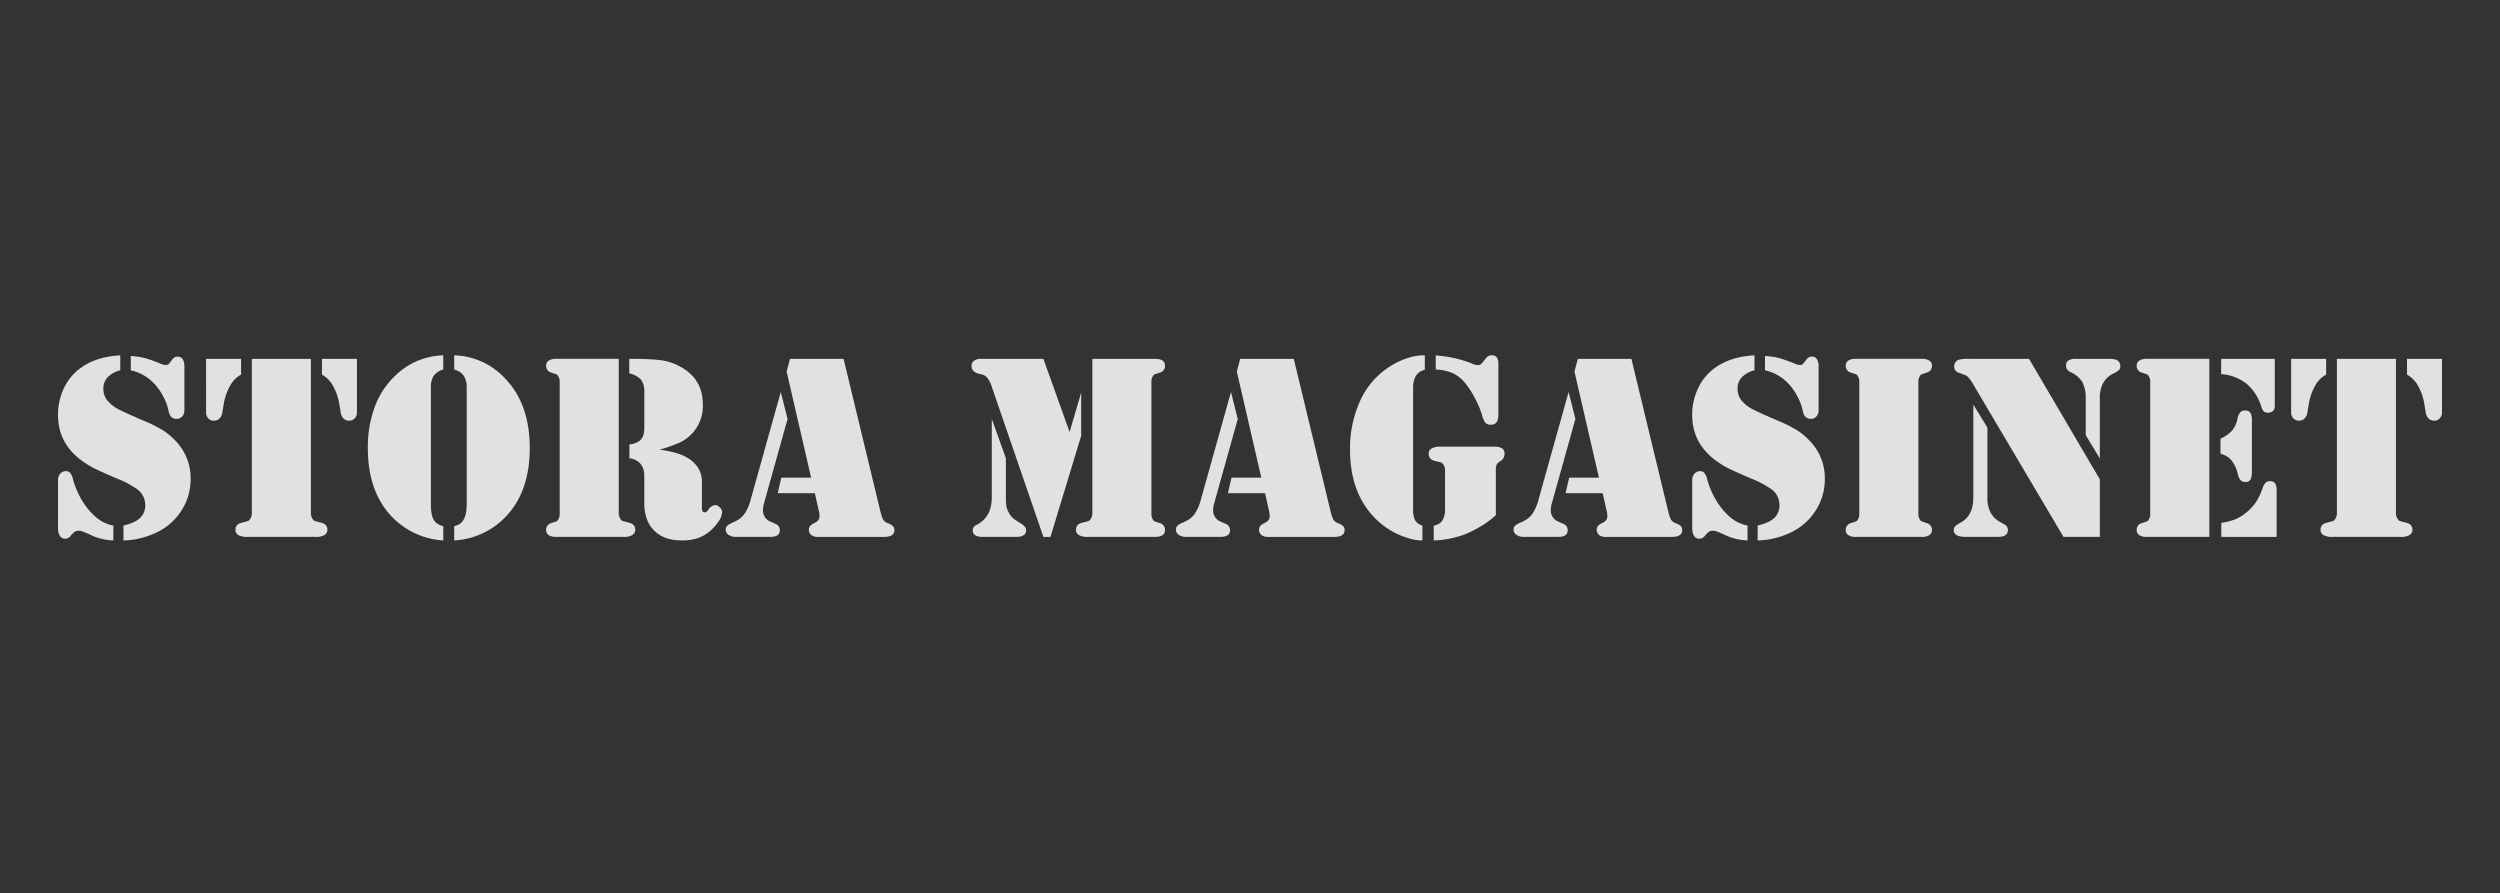
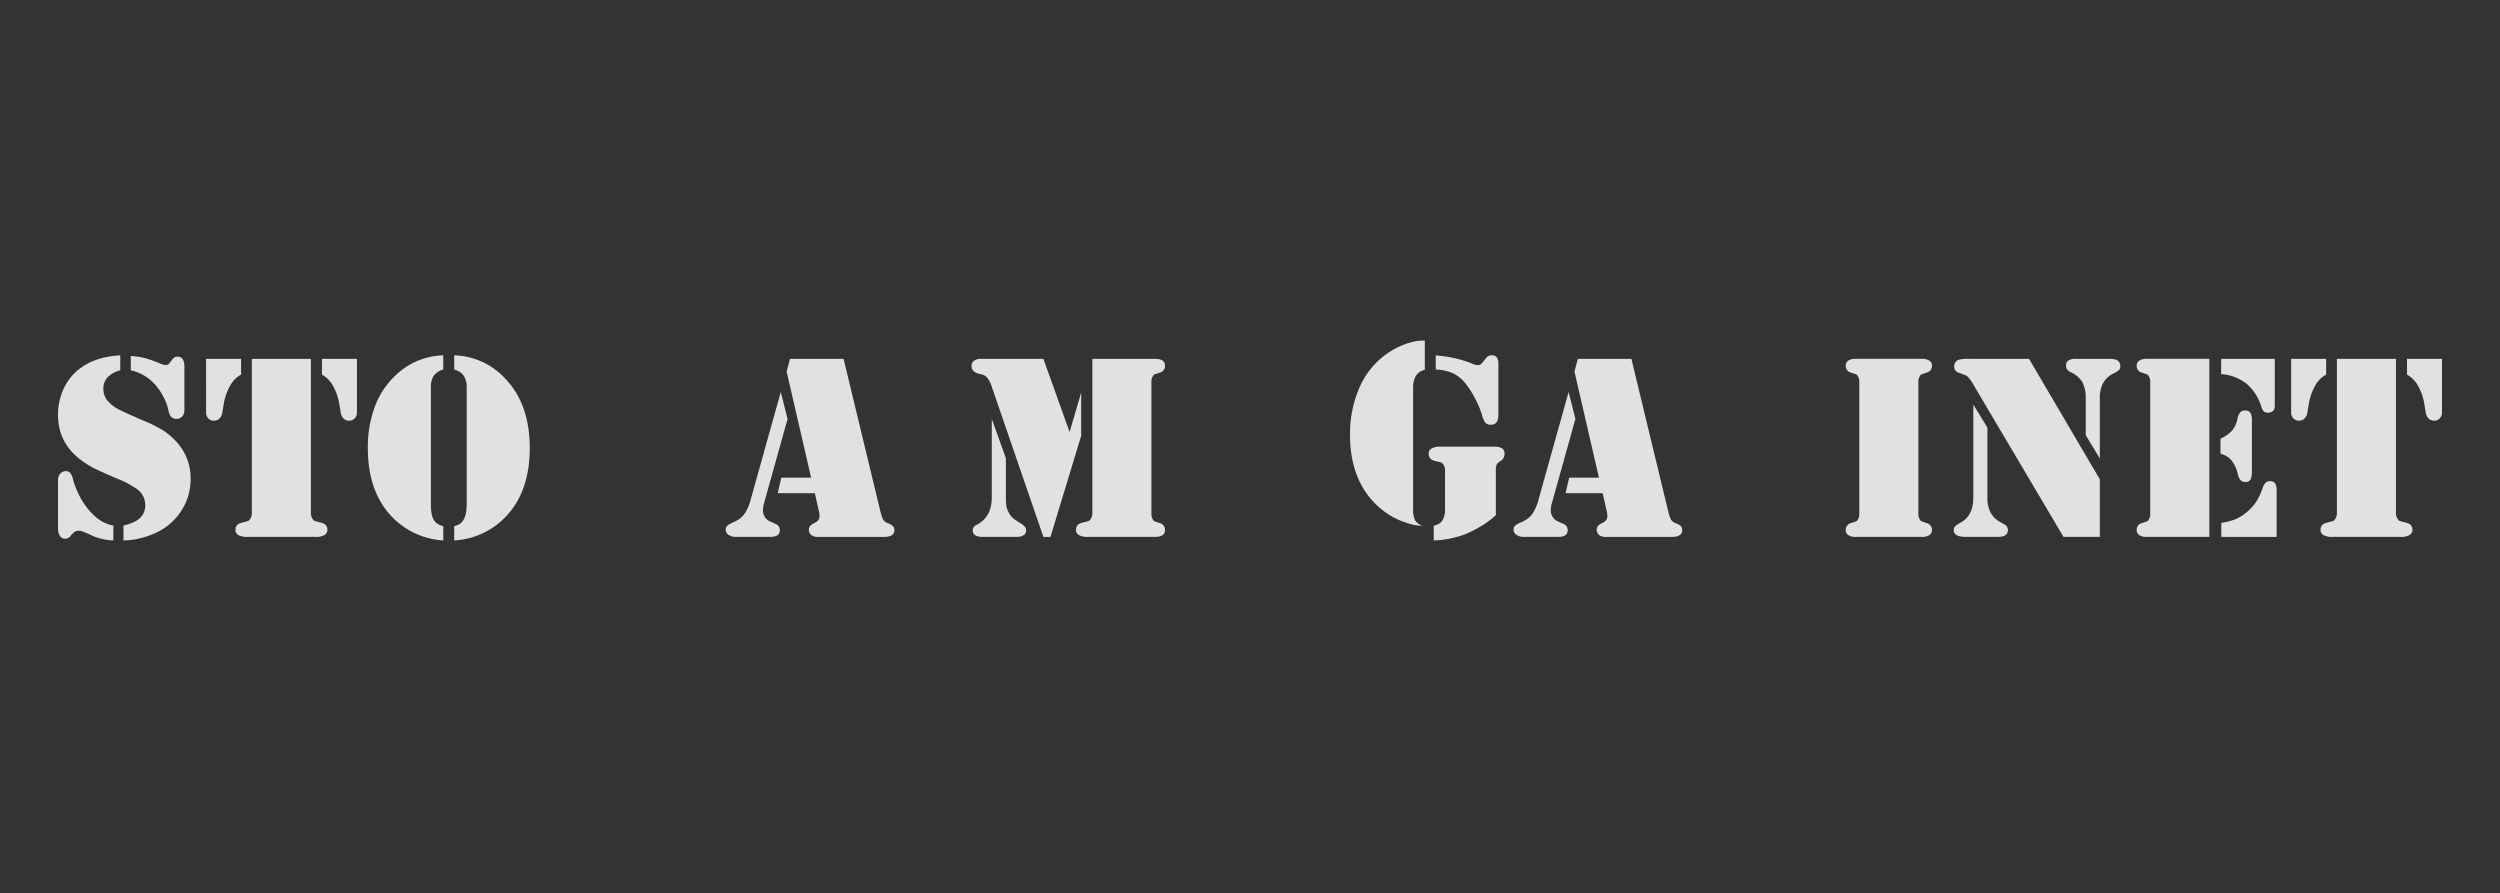
<svg xmlns="http://www.w3.org/2000/svg" width="988" height="353" viewBox="0 0 988 353">
  <rect x="0" y="0" width="988" height="353" fill="#333333" stroke="none" />
  <g id="Group_31" data-name="Group 31" transform="translate(17581 -5665)">
    <g id="Group_26" data-name="Group 26" transform="translate(0 5492)">
      <g id="Group_16" data-name="Group 16" transform="translate(-57 -51)">
        <g id="Rectangle_14" data-name="Rectangle 14" transform="translate(-17524 224)" fill="#fff" stroke="#707070" stroke-width="1" opacity="0">
          <rect width="988" height="353" stroke="none" />
          <rect x="0.5" y="0.5" width="987" height="352" fill="none" />
        </g>
      </g>
    </g>
    <g id="Group_30" data-name="Group 30" transform="translate(-17597.74 5533.208)">
      <g id="Group_29" data-name="Group 29" transform="translate(39.667 272.218)">
        <g id="Group_28" data-name="Group 28" opacity="0.85">
          <g id="Group_27" data-name="Group 27">
            <path id="Path_10" data-name="Path 10" d="M68.426,278.146v-5.67a30.442,30.442,0,0,1,5.468.8,54.585,54.585,0,0,1,6.571,2.347,5.023,5.023,0,0,0,1.736.411,1.676,1.676,0,0,0,1.471-.67l1.157-1.495a2.489,2.489,0,0,1,2.05-1.133,2.307,2.307,0,0,1,2.077,1,5.946,5.946,0,0,1,.658,3.171V293.92a3.5,3.5,0,0,1-.868,2.449,2.884,2.884,0,0,1-2.234.954,2.862,2.862,0,0,1-2.709-1.676,8.649,8.649,0,0,1-.551-1.984,21.365,21.365,0,0,0-2-5.207,23.959,23.959,0,0,0-3.312-4.793,18.08,18.08,0,0,0-9.516-5.517m-6.888,61.342v5.878a22.805,22.805,0,0,1-9.516-2.424q-1.947-.875-2.682-1.133a4.277,4.277,0,0,0-1.419-.258,2.978,2.978,0,0,0-1.577.334,9.977,9.977,0,0,0-1.682,1.675,2.686,2.686,0,0,1-2.051,1.135q-2.945,0-2.944-4.433V321.5a3.692,3.692,0,0,1,.84-2.449,2.8,2.8,0,0,1,2.1-1.057,2.236,2.236,0,0,1,1.815.644,5.907,5.907,0,0,1,1.13,2.449,33.488,33.488,0,0,0,3.5,8.3,26.764,26.764,0,0,0,5.337,6.548,14.607,14.607,0,0,0,7.149,3.555m2.734-67.27v5.928a10.286,10.286,0,0,0-4.968,2.708,6.359,6.359,0,0,0-1.708,4.511,7.413,7.413,0,0,0,1.419,4.51,13.925,13.925,0,0,0,4.626,3.686q2.207,1.185,9.989,4.536a54.836,54.836,0,0,1,7.334,3.635,25.348,25.348,0,0,1,4.917,4.046,21.087,21.087,0,0,1,6.2,15.206,22.91,22.91,0,0,1-3.365,12.165,23.676,23.676,0,0,1-9.253,8.66,31.737,31.737,0,0,1-6.914,2.6,28.648,28.648,0,0,1-7.018.954v-5.878q4.572-1.081,6.6-3.015a6.9,6.9,0,0,0,2.025-5.232A7.761,7.761,0,0,0,71,325.159a37.745,37.745,0,0,0-7.991-4.227q-6.467-2.785-8.858-3.968a32.193,32.193,0,0,1-4.6-2.784q-9.886-6.908-9.884-18.4a24.061,24.061,0,0,1,2.47-10.851,20.789,20.789,0,0,1,6.888-8.015q6.151-4.227,15.247-4.692" transform="translate(-39.667 -272.218)" fill="#fff" />
            <path id="Path_11" data-name="Path 11" d="M146.531,273.342v21.083a3.4,3.4,0,0,1-.867,2.423,2.921,2.921,0,0,1-2.234.929,2.986,2.986,0,0,1-2.181-.851,4.2,4.2,0,0,1-1.132-2.346l-.524-3.145a21.628,21.628,0,0,0-3.051-8.3,11.117,11.117,0,0,0-3.838-3.557v-6.237Zm-18.191,0v60.57a4.269,4.269,0,0,0,.789,2.885,1.93,1.93,0,0,0,.789.645q.368.128,2.418.645,2.523.567,2.524,2.834a2.465,2.465,0,0,1-1.366,2.166,6.748,6.748,0,0,1-3.365.618H103.21a7.035,7.035,0,0,1-3.5-.7,2.271,2.271,0,0,1-1.183-2.088q0-2.267,2.524-2.834,2.051-.516,2.418-.645a1.652,1.652,0,0,0,.737-.645,4.263,4.263,0,0,0,.788-2.885v-60.57Zm-41.429,0H100.74v6.237a10.525,10.525,0,0,0-3.838,3.557,21.567,21.567,0,0,0-3.049,8.3l-.526,3.145a4.2,4.2,0,0,1-1.13,2.346,2.992,2.992,0,0,1-2.184.851,2.917,2.917,0,0,1-2.233-.929,3.4,3.4,0,0,1-.868-2.423Z" transform="translate(-28.395 -271.95)" fill="#fff" />
            <path id="Path_12" data-name="Path 12" d="M172.65,277.785v-5.567a28.322,28.322,0,0,1,19.137,8.145q10.724,10.259,10.724,28.507,0,17.888-10.251,27.887a30.3,30.3,0,0,1-19.611,8.608v-5.67a6.736,6.736,0,0,0,2.129-.8,4.95,4.95,0,0,0,1.392-1.417q1.419-2.114,1.419-6.392V285a8.477,8.477,0,0,0-.946-4.33,5.372,5.372,0,0,0-1.5-1.7,10.191,10.191,0,0,0-2.5-1.185m-4.313,0a7.337,7.337,0,0,0-3.785,2.527,8.252,8.252,0,0,0-1.1,4.691v46.084q0,4.537,1.262,6.392a5.785,5.785,0,0,0,3.627,2.216v5.67a30.581,30.581,0,0,1-19.557-8.608q-10.252-10-10.253-27.887a45.993,45.993,0,0,1,2.709-16.212,32.328,32.328,0,0,1,8.017-12.3,28.2,28.2,0,0,1,19.084-8.145Z" transform="translate(-16.081 -272.218)" fill="#fff" />
-             <path id="Path_13" data-name="Path 13" d="M240.256,309.22a45.829,45.829,0,0,1,7.439,1.6,17.989,17.989,0,0,1,4.705,2.372A11.205,11.205,0,0,1,255.791,317a9.81,9.81,0,0,1,1.183,4.689v10.672q0,1.65,1.1,1.649a1.092,1.092,0,0,0,.71-.233,5.954,5.954,0,0,0,.815-.9,3.554,3.554,0,0,1,2.683-1.753,2.541,2.541,0,0,1,1.787.928,2.715,2.715,0,0,1,.893,1.857,7.419,7.419,0,0,1-1.551,3.89,17.865,17.865,0,0,1-3.864,4.1,13.906,13.906,0,0,1-4.679,2.451,21.089,21.089,0,0,1-5.941.746q-6.939,0-10.83-3.892t-3.89-10.85v-8.661q0-2.885-.053-3.35a6.924,6.924,0,0,0-1.471-3.556,6.35,6.35,0,0,0-4.364-2.114v-5.515a8.112,8.112,0,0,0,4.048-1.444,4.834,4.834,0,0,0,1.445-2.113,11.777,11.777,0,0,0,.4-3.505v-13.66a7.63,7.63,0,0,0-1.288-4.845,8.909,8.909,0,0,0-4.653-2.525v-5.722h1.367q5.837,0,9.937.412a22.219,22.219,0,0,1,10.883,3.919q6.885,4.792,6.887,13.659a15.942,15.942,0,0,1-9.173,15.1,56.7,56.7,0,0,1-7.913,2.783m-16.141-35.878v60.57a4.262,4.262,0,0,0,.789,2.885,1.943,1.943,0,0,0,.788.645q.368.128,2.419.645,2.523.567,2.523,2.834a2.463,2.463,0,0,1-1.366,2.166,6.606,6.606,0,0,1-3.312.618h-26.6a5.179,5.179,0,0,1-2.918-.7,2.256,2.256,0,0,1-1.026-1.984,2.707,2.707,0,0,1,2.1-2.784q1.735-.567,2.024-.695a1.62,1.62,0,0,0,.6-.593,4.35,4.35,0,0,0,.632-2.63v-51.6a4.353,4.353,0,0,0-.632-2.628,1.63,1.63,0,0,0-.6-.593q-.288-.126-2.024-.695a2.705,2.705,0,0,1-2.1-2.784,2.257,2.257,0,0,1,1.026-1.984,5.169,5.169,0,0,1,2.918-.7h24.763Z" transform="translate(-2.51 -271.95)" fill="#fff" />
            <path id="Path_14" data-name="Path 14" d="M278.106,273.342h21.188l14.615,60.57a20.988,20.988,0,0,0,.945,2.834,3.6,3.6,0,0,0,2.1,1.6,5.558,5.558,0,0,1,1.894,1.135,2.195,2.195,0,0,1,.526,1.547q0,2.681-4.1,2.68H289.042a3.958,3.958,0,0,1-2.523-.748,2.739,2.739,0,0,1-.526-3.531,6.642,6.642,0,0,1,1.893-1.288A3.711,3.711,0,0,0,289.358,337a2.689,2.689,0,0,0,.42-1.546,6.771,6.771,0,0,0-.157-1.546l-1.682-7.476H273.27l1.419-6.133h11.776l-9.673-41.909Zm-3.628,13.093,2.682,10.67-9.307,33.3a9.64,9.64,0,0,0-.421,2.68,4.761,4.761,0,0,0,3.1,4.638l1.839.826a2.647,2.647,0,0,1,1.735,2.578q0,2.579-3.838,2.577H256.919a5.226,5.226,0,0,1-3.075-.8,2.533,2.533,0,0,1-1.131-2.19q0-1.5,2.314-2.475a17.156,17.156,0,0,0,3.179-1.676,9.254,9.254,0,0,0,1.972-2.035,18.134,18.134,0,0,0,2.419-5.619Z" transform="translate(11.162 -271.95)" fill="#fff" />
            <path id="Path_15" data-name="Path 15" d="M378.895,273.342h24.763q3.942,0,3.944,2.68a2.706,2.706,0,0,1-2.1,2.784c-1.157.379-1.833.611-2.024.695a1.633,1.633,0,0,0-.606.593,4.353,4.353,0,0,0-.632,2.628v51.6a4.35,4.35,0,0,0,.632,2.63,1.622,1.622,0,0,0,.606.593c.191.084.867.317,2.024.695a2.708,2.708,0,0,1,2.1,2.784q0,2.681-3.944,2.68h-26.55a7.028,7.028,0,0,1-3.5-.7,2.267,2.267,0,0,1-1.183-2.088q0-2.267,2.523-2.834,2.051-.516,2.419-.645a1.725,1.725,0,0,0,.736-.593,4.481,4.481,0,0,0,.789-2.937Zm-39.747,23.713,5.574,15.566v15.517a21.86,21.86,0,0,0,.183,3.4,8.3,8.3,0,0,0,.815,2.268,7.706,7.706,0,0,0,3.049,3.4l1.947,1.237q1.994,1.187,2,2.628,0,2.629-3.942,2.63h-13.2q-3.944,0-3.944-2.577a2.011,2.011,0,0,1,.342-1.263,4.715,4.715,0,0,1,1.34-1q5.837-3.1,5.836-10.722Zm20.4-23.713,10.357,28.92,4.574-15.62v17.115l-12.144,39.949h-2.787l-20.4-59.332a9.963,9.963,0,0,0-2.208-4.02,4.572,4.572,0,0,0-2.366-.981q-3.417-.719-3.417-3.194a2.486,2.486,0,0,1,.972-2.088,4.549,4.549,0,0,1,2.813-.748Z" transform="translate(29.877 -271.95)" fill="#fff" />
-             <path id="Path_16" data-name="Path 16" d="M421.749,273.342h21.19l14.617,60.57a20.161,20.161,0,0,0,.946,2.834,3.579,3.579,0,0,0,2.1,1.6,5.539,5.539,0,0,1,1.893,1.135,2.194,2.194,0,0,1,.524,1.547q0,2.681-4.1,2.68H432.685a3.954,3.954,0,0,1-2.522-.748,2.736,2.736,0,0,1-.525-3.531,6.605,6.605,0,0,1,1.893-1.288A3.724,3.724,0,0,0,433,337a2.689,2.689,0,0,0,.422-1.546,6.753,6.753,0,0,0-.162-1.546l-1.68-7.476H416.914l1.418-6.133h11.779l-9.675-41.909Zm-3.628,13.093,2.683,10.67-9.307,33.3a9.594,9.594,0,0,0-.421,2.68,4.762,4.762,0,0,0,3.1,4.638l1.839.826a2.645,2.645,0,0,1,1.735,2.578q0,2.579-3.838,2.577H400.562a5.228,5.228,0,0,1-3.075-.8,2.536,2.536,0,0,1-1.131-2.19q0-1.5,2.314-2.475a17.174,17.174,0,0,0,3.181-1.676,9.282,9.282,0,0,0,1.972-2.035,18.166,18.166,0,0,0,2.419-5.619Z" transform="translate(45.433 -271.95)" fill="#fff" />
-             <path id="Path_17" data-name="Path 17" d="M485.78,277.839V272.27a47.974,47.974,0,0,1,14.091,3.093,6.815,6.815,0,0,0,2.522.722,1.92,1.92,0,0,0,1.289-.386,19.173,19.173,0,0,0,1.815-2.191,2.839,2.839,0,0,1,2.366-1.289,2.443,2.443,0,0,1,2.075.8,4.467,4.467,0,0,1,.606,2.654v20.051q0,3.918-2.945,3.919a2.824,2.824,0,0,1-2.181-.773,7.926,7.926,0,0,1-1.339-3.042,33.7,33.7,0,0,0-2.839-6.727,34.4,34.4,0,0,0-3.945-6.057,13.656,13.656,0,0,0-4.838-3.79,18.575,18.575,0,0,0-6.676-1.416m23.766,57.526a31.547,31.547,0,0,1-5.6,4.2,43.961,43.961,0,0,1-6.6,3.376,37.9,37.9,0,0,1-6.281,1.753,32.261,32.261,0,0,1-6.074.671v-5.825a7.068,7.068,0,0,0,2.288-.878,4.185,4.185,0,0,0,1.288-1.442,8.272,8.272,0,0,0,.894-4.072V318.1a4.257,4.257,0,0,0-.79-2.886,1.646,1.646,0,0,0-.736-.645c-.244-.084-1.05-.284-2.418-.592q-2.523-.619-2.524-2.888a2.289,2.289,0,0,1,1.182-2.061,6.823,6.823,0,0,1,3.5-.722h20.978a6.353,6.353,0,0,1,3.338.645,2.486,2.486,0,0,1,.974,2.242,3.057,3.057,0,0,1-.4,1.624,4.928,4.928,0,0,1-1.447,1.366,3.541,3.541,0,0,0-1.313,1.341,6.6,6.6,0,0,0-.261,2.268ZM481.47,272.218v5.723q-4.628,1.081-4.629,7.216v47.991a9.364,9.364,0,0,0,.79,4.279,5.429,5.429,0,0,0,2.891,2.113v5.825a16.914,16.914,0,0,1-3.075-.259,29.22,29.22,0,0,1-3.707-1.031,30,30,0,0,1-9.989-5.67,31.982,31.982,0,0,1-7.36-9.125q-4.468-8.3-4.47-19.64a45.316,45.316,0,0,1,4-19.484,31.474,31.474,0,0,1,11.461-13.351,29.975,29.975,0,0,1,9.255-4.072,20.019,20.019,0,0,1,4.837-.517" transform="translate(58.69 -272.218)" fill="#fff" />
+             <path id="Path_17" data-name="Path 17" d="M485.78,277.839V272.27a47.974,47.974,0,0,1,14.091,3.093,6.815,6.815,0,0,0,2.522.722,1.92,1.92,0,0,0,1.289-.386,19.173,19.173,0,0,0,1.815-2.191,2.839,2.839,0,0,1,2.366-1.289,2.443,2.443,0,0,1,2.075.8,4.467,4.467,0,0,1,.606,2.654v20.051q0,3.918-2.945,3.919a2.824,2.824,0,0,1-2.181-.773,7.926,7.926,0,0,1-1.339-3.042,33.7,33.7,0,0,0-2.839-6.727,34.4,34.4,0,0,0-3.945-6.057,13.656,13.656,0,0,0-4.838-3.79,18.575,18.575,0,0,0-6.676-1.416m23.766,57.526a31.547,31.547,0,0,1-5.6,4.2,43.961,43.961,0,0,1-6.6,3.376,37.9,37.9,0,0,1-6.281,1.753,32.261,32.261,0,0,1-6.074.671v-5.825a7.068,7.068,0,0,0,2.288-.878,4.185,4.185,0,0,0,1.288-1.442,8.272,8.272,0,0,0,.894-4.072V318.1a4.257,4.257,0,0,0-.79-2.886,1.646,1.646,0,0,0-.736-.645c-.244-.084-1.05-.284-2.418-.592q-2.523-.619-2.524-2.888a2.289,2.289,0,0,1,1.182-2.061,6.823,6.823,0,0,1,3.5-.722h20.978a6.353,6.353,0,0,1,3.338.645,2.486,2.486,0,0,1,.974,2.242,3.057,3.057,0,0,1-.4,1.624,4.928,4.928,0,0,1-1.447,1.366,3.541,3.541,0,0,0-1.313,1.341,6.6,6.6,0,0,0-.261,2.268ZM481.47,272.218v5.723q-4.628,1.081-4.629,7.216v47.991a9.364,9.364,0,0,0,.79,4.279,5.429,5.429,0,0,0,2.891,2.113a16.914,16.914,0,0,1-3.075-.259,29.22,29.22,0,0,1-3.707-1.031,30,30,0,0,1-9.989-5.67,31.982,31.982,0,0,1-7.36-9.125q-4.468-8.3-4.47-19.64a45.316,45.316,0,0,1,4-19.484,31.474,31.474,0,0,1,11.461-13.351,29.975,29.975,0,0,1,9.255-4.072,20.019,20.019,0,0,1,4.837-.517" transform="translate(58.69 -272.218)" fill="#fff" />
            <path id="Path_18" data-name="Path 18" d="M529.482,273.342h21.19l14.615,60.57a20.476,20.476,0,0,0,.947,2.834,3.586,3.586,0,0,0,2.1,1.6,5.588,5.588,0,0,1,1.893,1.135,2.188,2.188,0,0,1,.525,1.547q0,2.681-4.1,2.68H540.42a3.962,3.962,0,0,1-2.524-.748,2.736,2.736,0,0,1-.525-3.531,6.6,6.6,0,0,1,1.893-1.288A3.716,3.716,0,0,0,540.735,337a2.69,2.69,0,0,0,.421-1.546,6.84,6.84,0,0,0-.159-1.546l-1.682-7.476H524.647l1.419-6.133h11.778l-9.675-41.909Zm-3.627,13.093,2.68,10.67-9.305,33.3a9.593,9.593,0,0,0-.421,2.68,4.763,4.763,0,0,0,3.1,4.638l1.841.826a2.646,2.646,0,0,1,1.734,2.578q0,2.579-3.837,2.577H508.3a5.228,5.228,0,0,1-3.075-.8,2.533,2.533,0,0,1-1.131-2.19q0-1.5,2.314-2.475a17.156,17.156,0,0,0,3.179-1.676,9.286,9.286,0,0,0,1.973-2.035,18.168,18.168,0,0,0,2.418-5.619Z" transform="translate(71.137 -271.95)" fill="#fff" />
-             <path id="Path_19" data-name="Path 19" d="M589.855,278.146v-5.67a30.443,30.443,0,0,1,5.468.8,54.511,54.511,0,0,1,6.572,2.347,5.006,5.006,0,0,0,1.734.411,1.678,1.678,0,0,0,1.474-.67l1.157-1.495a2.485,2.485,0,0,1,2.05-1.133,2.306,2.306,0,0,1,2.077,1,5.947,5.947,0,0,1,.658,3.171V293.92a3.5,3.5,0,0,1-.868,2.449,2.882,2.882,0,0,1-2.234.954,3.183,3.183,0,0,1-1.947-.67,3.149,3.149,0,0,1-.762-1.006,8.715,8.715,0,0,1-.551-1.984,21.371,21.371,0,0,0-2-5.207,23.91,23.91,0,0,0-3.312-4.793,18.07,18.07,0,0,0-9.516-5.517m-6.887,61.342v5.878a22.809,22.809,0,0,1-9.516-2.424q-1.943-.875-2.68-1.133a4.3,4.3,0,0,0-1.419-.258,2.985,2.985,0,0,0-1.579.334,9.976,9.976,0,0,0-1.682,1.675,2.682,2.682,0,0,1-2.051,1.135q-2.945,0-2.943-4.433V321.5a3.685,3.685,0,0,1,.84-2.449,2.8,2.8,0,0,1,2.1-1.057,2.24,2.24,0,0,1,1.816.644,5.921,5.921,0,0,1,1.131,2.449,33.48,33.48,0,0,0,3.494,8.3,26.85,26.85,0,0,0,5.337,6.548,14.617,14.617,0,0,0,7.15,3.555m2.735-67.27v5.928a10.285,10.285,0,0,0-4.969,2.708,6.359,6.359,0,0,0-1.709,4.511,7.4,7.4,0,0,0,1.419,4.51,13.931,13.931,0,0,0,4.627,3.686q2.207,1.185,9.988,4.536a54.715,54.715,0,0,1,7.335,3.635,25.27,25.27,0,0,1,4.916,4.046,21.082,21.082,0,0,1,6.2,15.206,22.91,22.91,0,0,1-3.365,12.165,23.664,23.664,0,0,1-9.252,8.66,31.737,31.737,0,0,1-6.914,2.6,28.664,28.664,0,0,1-7.019.954v-5.878q4.574-1.081,6.6-3.015a6.9,6.9,0,0,0,2.024-5.232,7.763,7.763,0,0,0-3.154-6.083,37.8,37.8,0,0,0-7.993-4.227q-6.467-2.785-8.858-3.968a32.47,32.47,0,0,1-4.6-2.784q-9.884-6.908-9.883-18.4a24.077,24.077,0,0,1,2.47-10.851,20.779,20.779,0,0,1,6.888-8.015q6.153-4.227,15.248-4.692" transform="translate(84.738 -272.218)" fill="#fff" />
            <path id="Path_20" data-name="Path 20" d="M638.842,343.706H614.026a5.161,5.161,0,0,1-2.917-.7,2.258,2.258,0,0,1-1.027-1.984,2.707,2.707,0,0,1,2.1-2.784q1.733-.567,2.024-.7a1.621,1.621,0,0,0,.6-.592,4.349,4.349,0,0,0,.632-2.63v-51.6a4.355,4.355,0,0,0-.632-2.63,1.646,1.646,0,0,0-.6-.593q-.29-.126-2.024-.7a2.7,2.7,0,0,1-2.1-2.783,2.257,2.257,0,0,1,1.027-1.984,5.171,5.171,0,0,1,2.917-.7h26.184a5.174,5.174,0,0,1,2.917.7,2.252,2.252,0,0,1,1.024,1.984,2.7,2.7,0,0,1-2.1,2.783q-1.735.568-2.023.7a1.632,1.632,0,0,0-.606.593,4.356,4.356,0,0,0-.629,2.63v51.6a4.351,4.351,0,0,0,.629,2.63,1.607,1.607,0,0,0,.606.592q.288.13,2.023.7a2.706,2.706,0,0,1,2.1,2.784,2.253,2.253,0,0,1-1.024,1.984,5.164,5.164,0,0,1-2.917.7Z" transform="translate(96.425 -271.95)" fill="#fff" />
            <path id="Path_21" data-name="Path 21" d="M702.277,312.725l-5.571-9.227V289.219a13.756,13.756,0,0,0-1.291-6.624,10.338,10.338,0,0,0-4.547-3.944,3.785,3.785,0,0,1-1.523-1.11,2.555,2.555,0,0,1-.421-1.52,2.306,2.306,0,0,1,.92-2.035,5.28,5.28,0,0,1,2.969-.645h13.145c1.786,0,2.963.276,3.523.825a2.589,2.589,0,0,1,.892,1.959,2.312,2.312,0,0,1-.5,1.623,9.235,9.235,0,0,1-2.392,1.47,9.151,9.151,0,0,0-4.206,4.278,13.6,13.6,0,0,0-1,5.722Zm-27.97-39.383,27.97,47.631v22.733H687.925l-35.7-60.312a16.365,16.365,0,0,0-1.893-2.732,4.352,4.352,0,0,0-1.893-1.133l-2-.722a2.419,2.419,0,0,1-1.261-.929,2.53,2.53,0,0,1-.473-1.495,2.982,2.982,0,0,1,.473-1.623,2.586,2.586,0,0,1,1.261-1.058,18.239,18.239,0,0,1,4.839-.36Zm-22.028,18.093,5.571,9.074v27.629a12.519,12.519,0,0,0,1.237,5.928A9.525,9.525,0,0,0,663,337.881l1.578.876a2.507,2.507,0,0,1,1.367,2.32,2.374,2.374,0,0,1-1,1.958q-.84.673-3.468.671H649.332q-4.784,0-4.783-2.68a2.084,2.084,0,0,1,.5-1.47,9.675,9.675,0,0,1,2.184-1.469q5.046-2.733,5.047-9.948Z" transform="translate(104.648 -271.95)" fill="#fff" />
            <path id="Path_22" data-name="Path 22" d="M736.356,343.706v-5.567A24.471,24.471,0,0,0,742,336.7a17.356,17.356,0,0,0,4.495-2.835,18.733,18.733,0,0,0,3.6-3.944,25.99,25.99,0,0,0,2.548-5.387,5.807,5.807,0,0,1,1.211-2.243,2.431,2.431,0,0,1,1.734-.593,2.3,2.3,0,0,1,2.051.852,5.571,5.571,0,0,1,.577,2.963v18.2Zm-.055-70.364h21.188V291.59a3.485,3.485,0,0,1-.632,2.321,3.193,3.193,0,0,1-3.68.256,4.513,4.513,0,0,1-1-1.907,19.267,19.267,0,0,0-5.861-9.123,18.413,18.413,0,0,0-10.016-3.764Zm-.263,37.528v-5.98a13.63,13.63,0,0,0,4.521-3.145,10.584,10.584,0,0,0,2.155-4.536,6,6,0,0,1,1.1-2.706,2.5,2.5,0,0,1,1.945-.748,2.342,2.342,0,0,1,2.314,1.288,7.7,7.7,0,0,1,.37,3.043v19.639a7.079,7.079,0,0,1-.555,3.35,2.155,2.155,0,0,1-2.023.928,2.476,2.476,0,0,1-1.893-.721,5.465,5.465,0,0,1-1.1-2.423,13.139,13.139,0,0,0-2.55-5.465,7.9,7.9,0,0,0-4.284-2.525m-4.416-37.528v70.364H706.86a5.173,5.173,0,0,1-2.918-.7,2.26,2.26,0,0,1-1.027-1.984,2.707,2.707,0,0,1,2.1-2.784c1.158-.378,1.832-.611,2.026-.695a1.646,1.646,0,0,0,.6-.593,4.35,4.35,0,0,0,.632-2.63v-51.6a4.353,4.353,0,0,0-.632-2.628,1.657,1.657,0,0,0-.6-.593c-.195-.084-.868-.316-2.026-.695a2.705,2.705,0,0,1-2.1-2.784,2.261,2.261,0,0,1,1.027-1.984,5.163,5.163,0,0,1,2.918-.7h24.763Z" transform="translate(118.573 -271.95)" fill="#fff" />
            <path id="Path_23" data-name="Path 23" d="M811.817,273.342v21.083a3.4,3.4,0,0,1-.868,2.423,2.917,2.917,0,0,1-2.233.929,2.989,2.989,0,0,1-2.181-.851,4.184,4.184,0,0,1-1.131-2.346l-.525-3.145a21.586,21.586,0,0,0-3.049-8.3,11.138,11.138,0,0,0-3.838-3.557v-6.237Zm-18.191,0v60.57a4.255,4.255,0,0,0,.79,2.885,1.923,1.923,0,0,0,.789.645c.243.085,1.05.3,2.417.645q2.523.567,2.524,2.834a2.464,2.464,0,0,1-1.367,2.166,6.749,6.749,0,0,1-3.364.618H768.5a7.026,7.026,0,0,1-3.5-.7,2.272,2.272,0,0,1-1.184-2.088q0-2.267,2.524-2.834c1.369-.344,2.172-.56,2.419-.645a1.656,1.656,0,0,0,.736-.645,4.269,4.269,0,0,0,.79-2.885v-60.57Zm-41.428,0h13.829v6.237a10.523,10.523,0,0,0-3.841,3.557,21.647,21.647,0,0,0-3.049,8.3l-.525,3.145a4.184,4.184,0,0,1-1.131,2.346,2.987,2.987,0,0,1-2.182.851,2.912,2.912,0,0,1-2.232-.929,3.4,3.4,0,0,1-.868-2.423Z" transform="translate(130.331 -271.95)" fill="#fff" />
          </g>
        </g>
      </g>
    </g>
  </g>
</svg>